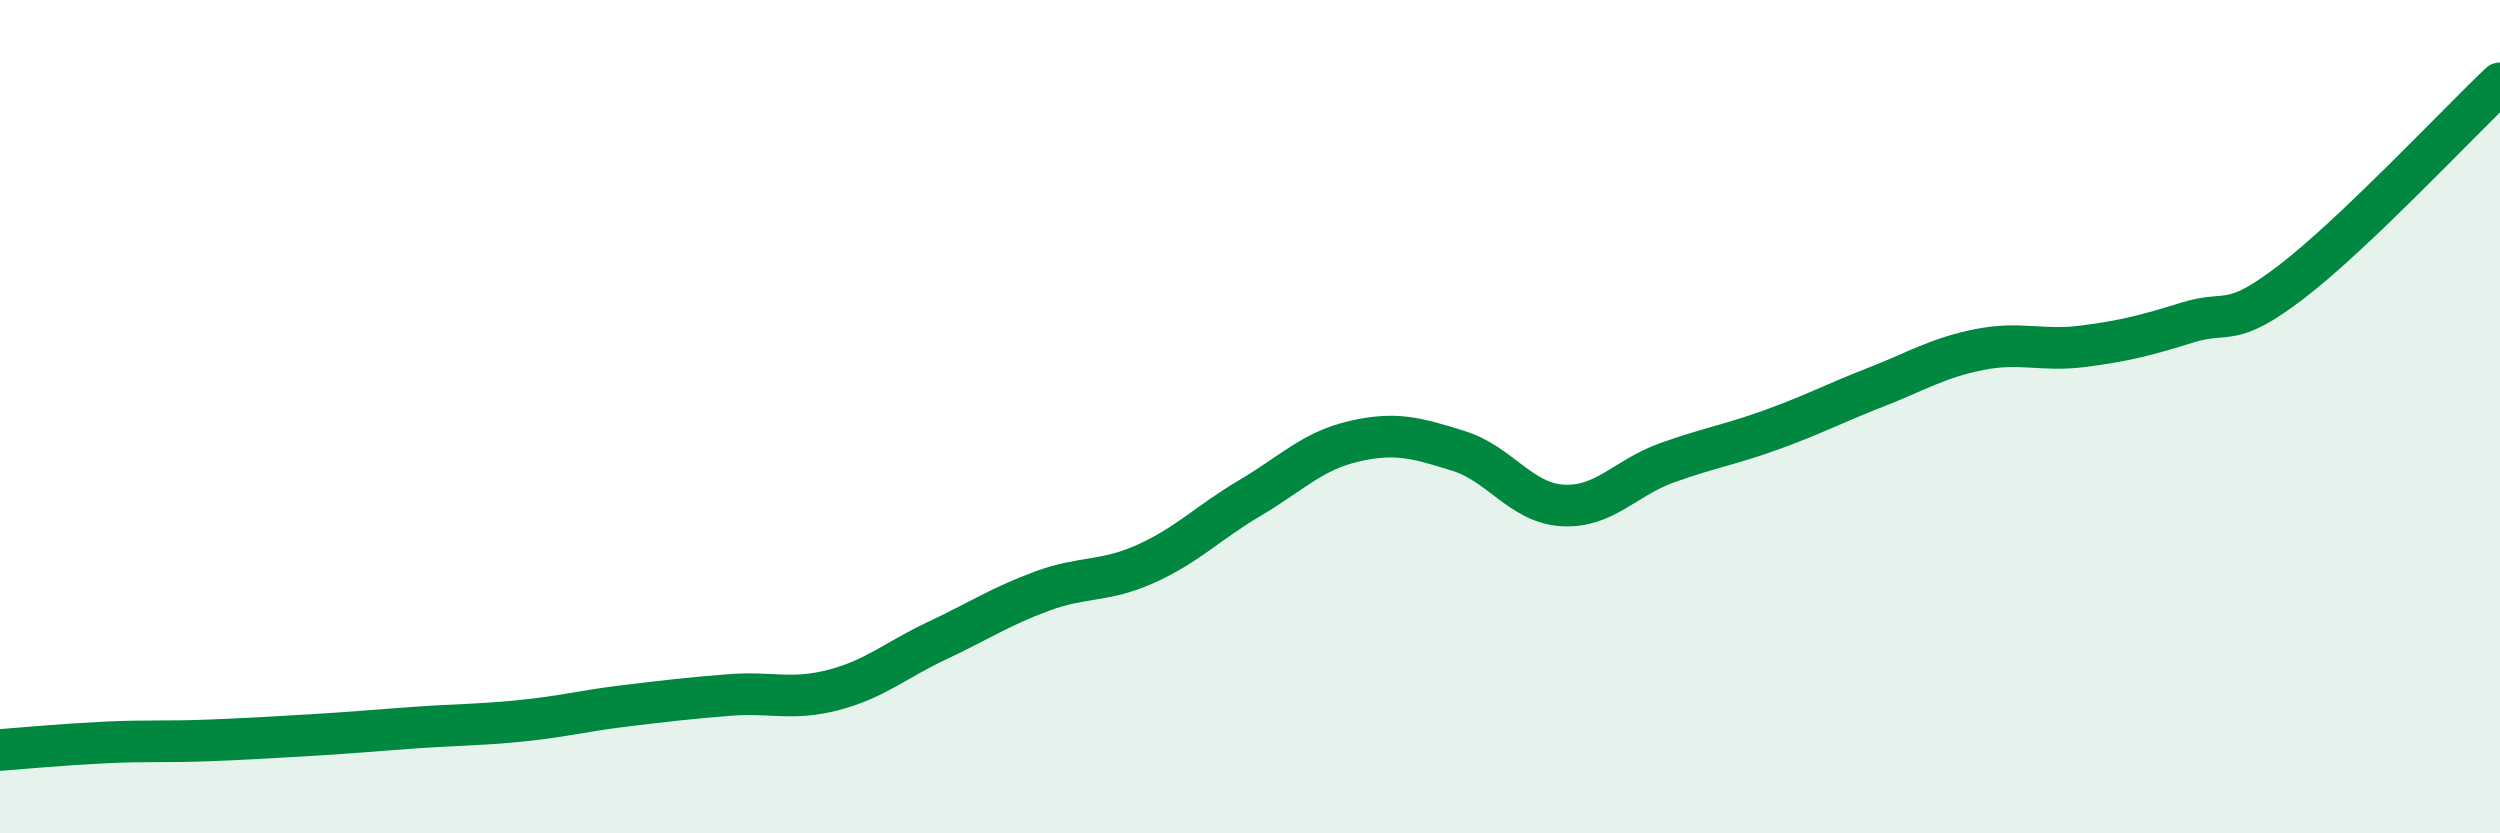
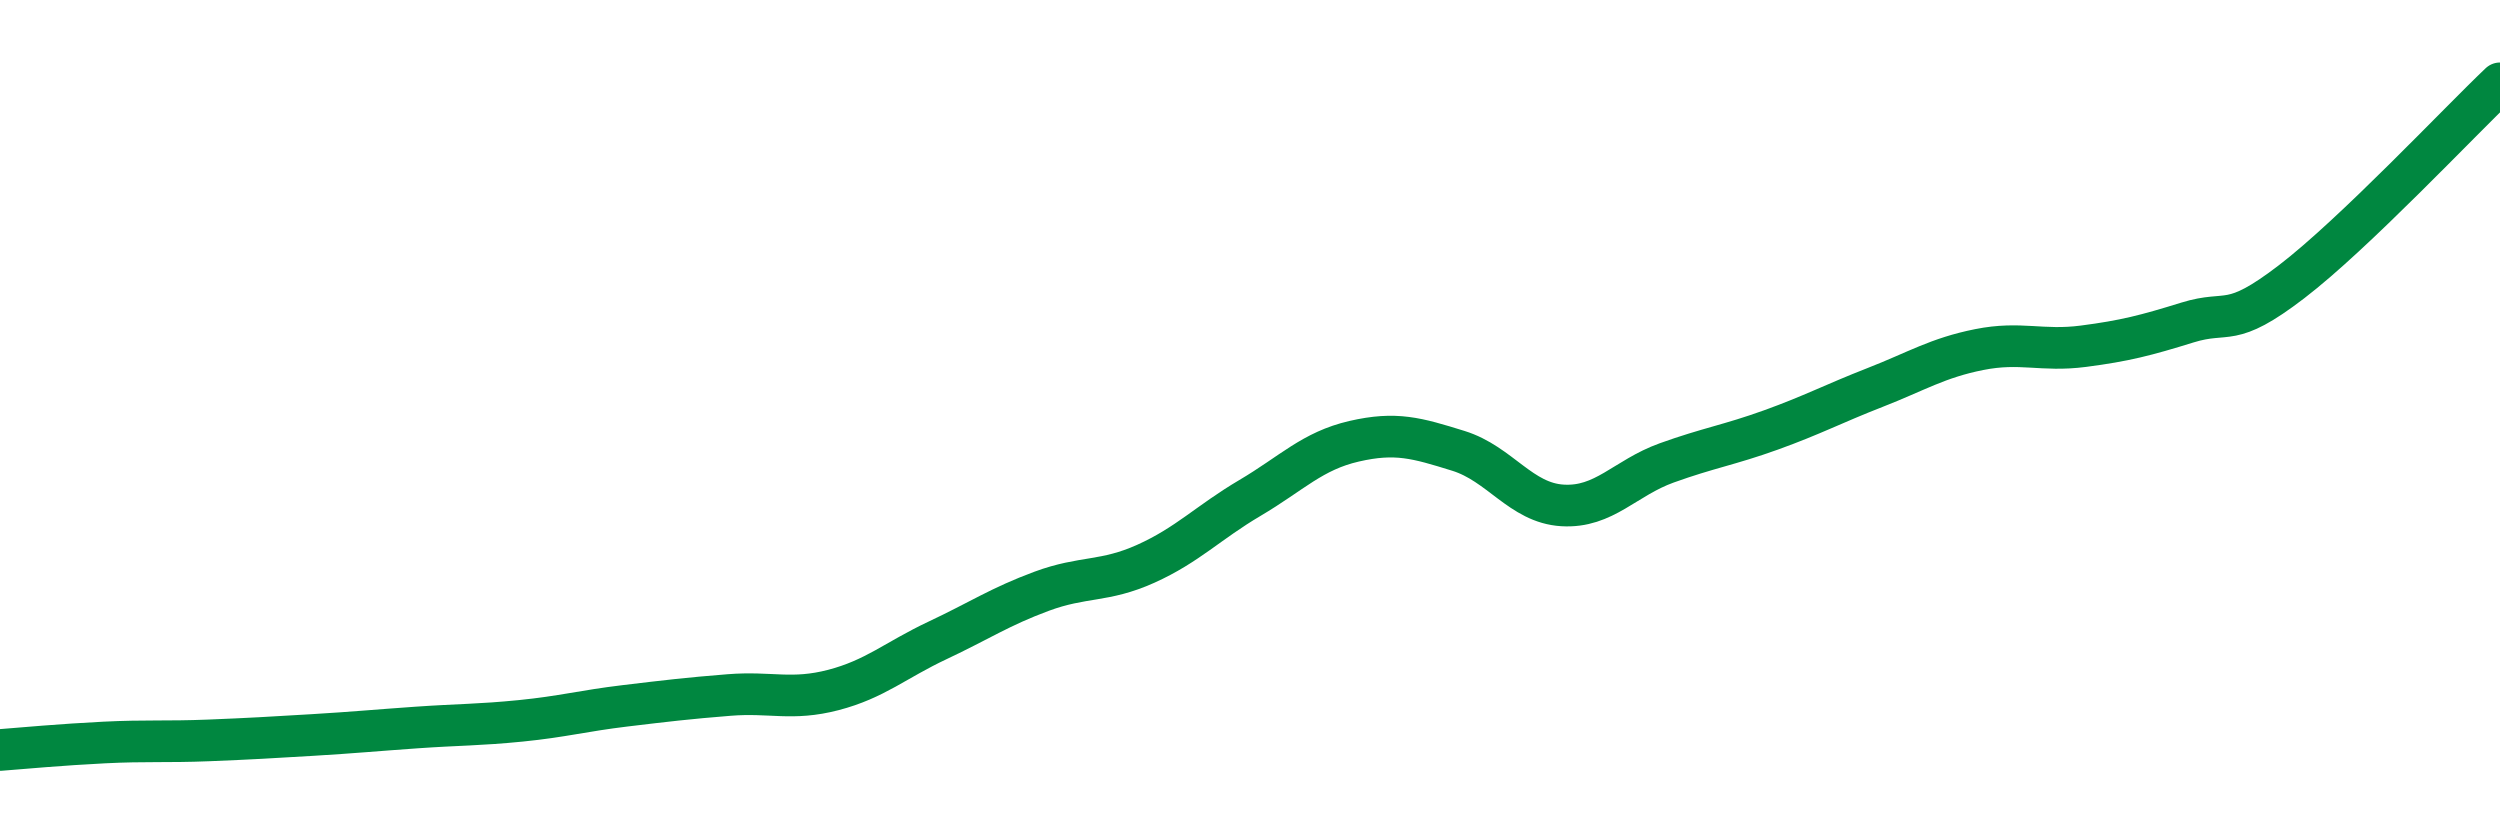
<svg xmlns="http://www.w3.org/2000/svg" width="60" height="20" viewBox="0 0 60 20">
-   <path d="M 0,18 C 0.5,17.96 1.5,17.87 2.5,17.82 C 3.5,17.77 4,17.81 5,17.77 C 6,17.73 6.5,17.7 7.5,17.64 C 8.5,17.58 9,17.53 10,17.46 C 11,17.39 11.5,17.4 12.5,17.3 C 13.5,17.2 14,17.06 15,16.94 C 16,16.82 16.5,16.76 17.5,16.68 C 18.5,16.6 19,16.82 20,16.56 C 21,16.3 21.5,15.84 22.5,15.37 C 23.5,14.9 24,14.56 25,14.19 C 26,13.82 26.5,13.98 27.5,13.53 C 28.5,13.08 29,12.54 30,11.95 C 31,11.36 31.5,10.82 32.5,10.59 C 33.5,10.36 34,10.51 35,10.82 C 36,11.13 36.5,12.07 37.5,12.13 C 38.5,12.19 39,11.47 40,11.11 C 41,10.75 41.5,10.68 42.5,10.32 C 43.5,9.96 44,9.69 45,9.3 C 46,8.91 46.5,8.59 47.5,8.39 C 48.5,8.19 49,8.44 50,8.31 C 51,8.18 51.5,8.05 52.5,7.74 C 53.5,7.43 53.5,7.91 55,6.76 C 56.5,5.61 59,2.95 60,2L60 20L0 20Z" fill="#008740" opacity="0.1" stroke-linecap="round" stroke-linejoin="round" />
  <path d="M 0,18 C 0.5,17.96 1.5,17.87 2.5,17.82 C 3.5,17.77 4,17.81 5,17.77 C 6,17.73 6.5,17.7 7.5,17.64 C 8.5,17.58 9,17.53 10,17.46 C 11,17.39 11.5,17.4 12.5,17.3 C 13.5,17.2 14,17.06 15,16.94 C 16,16.82 16.5,16.76 17.5,16.68 C 18.5,16.6 19,16.82 20,16.56 C 21,16.3 21.5,15.84 22.5,15.37 C 23.5,14.9 24,14.56 25,14.19 C 26,13.82 26.5,13.98 27.5,13.53 C 28.5,13.08 29,12.54 30,11.95 C 31,11.36 31.5,10.82 32.5,10.59 C 33.5,10.36 34,10.51 35,10.82 C 36,11.13 36.5,12.07 37.5,12.13 C 38.5,12.19 39,11.47 40,11.11 C 41,10.75 41.5,10.68 42.5,10.32 C 43.5,9.96 44,9.69 45,9.3 C 46,8.91 46.5,8.59 47.5,8.39 C 48.5,8.19 49,8.44 50,8.31 C 51,8.18 51.5,8.05 52.5,7.74 C 53.5,7.43 53.5,7.91 55,6.76 C 56.5,5.61 59,2.95 60,2" stroke="#008740" stroke-width="1" fill="none" stroke-linecap="round" stroke-linejoin="round" />
</svg>